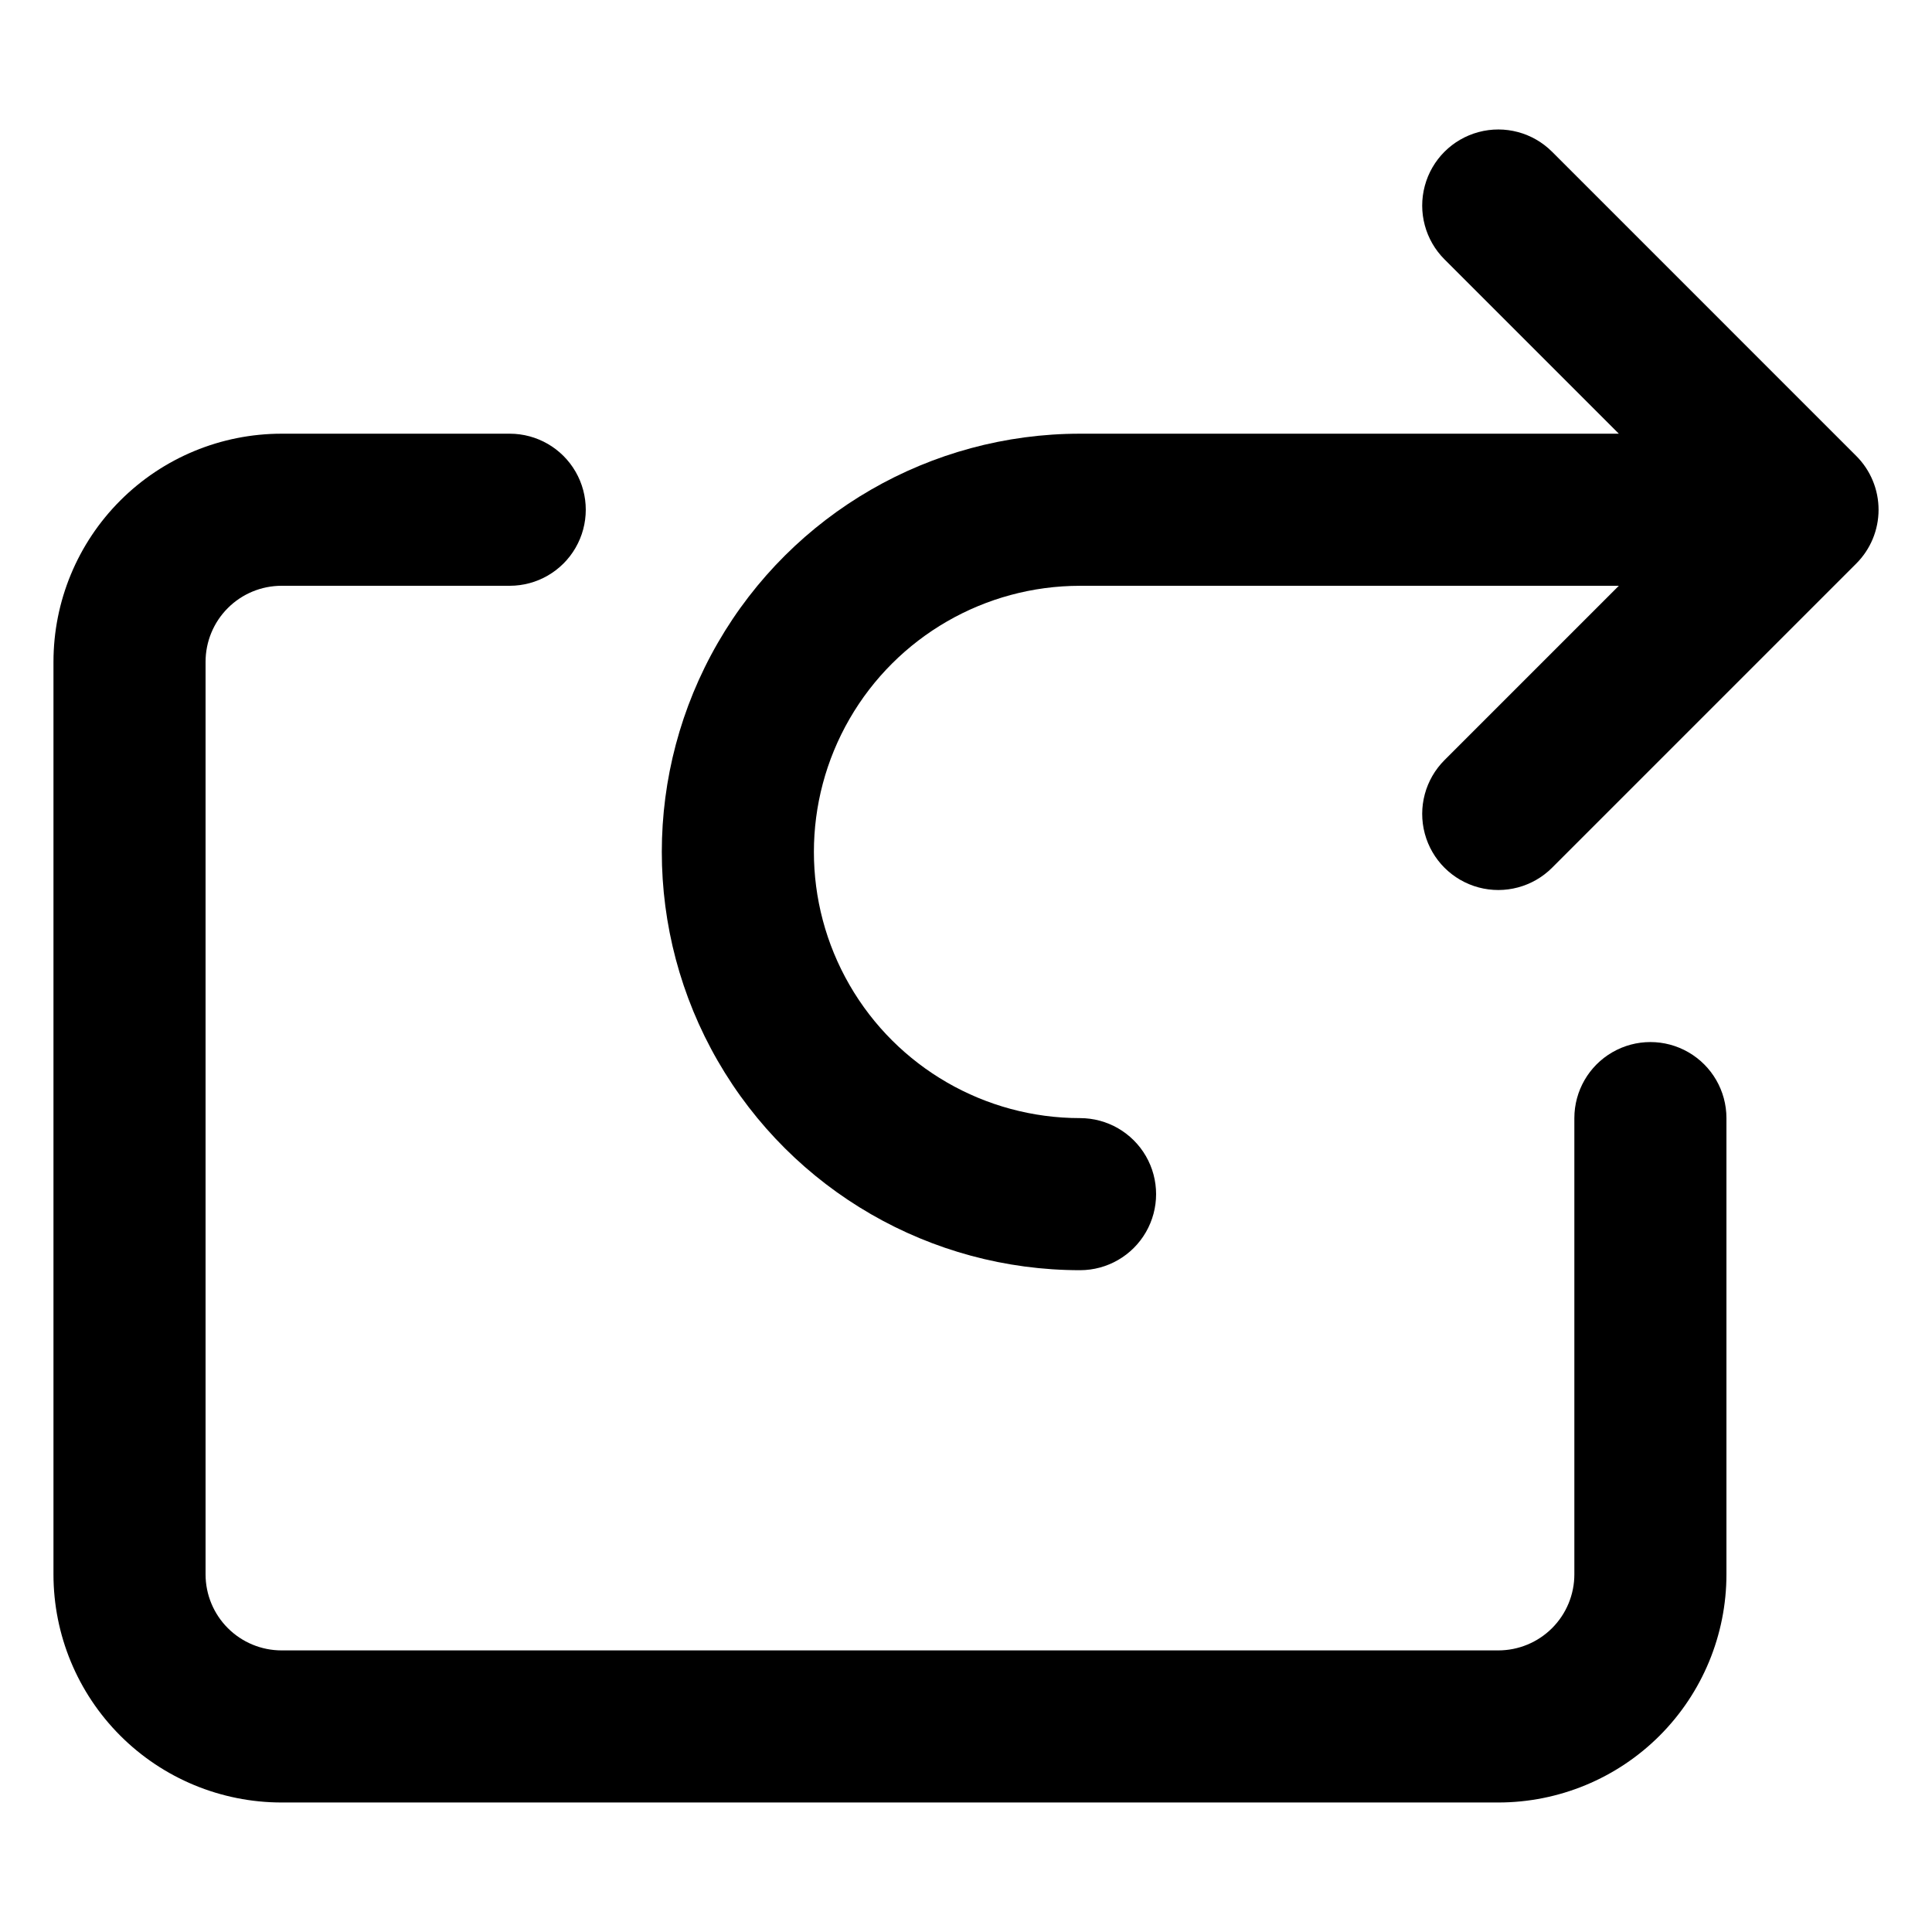
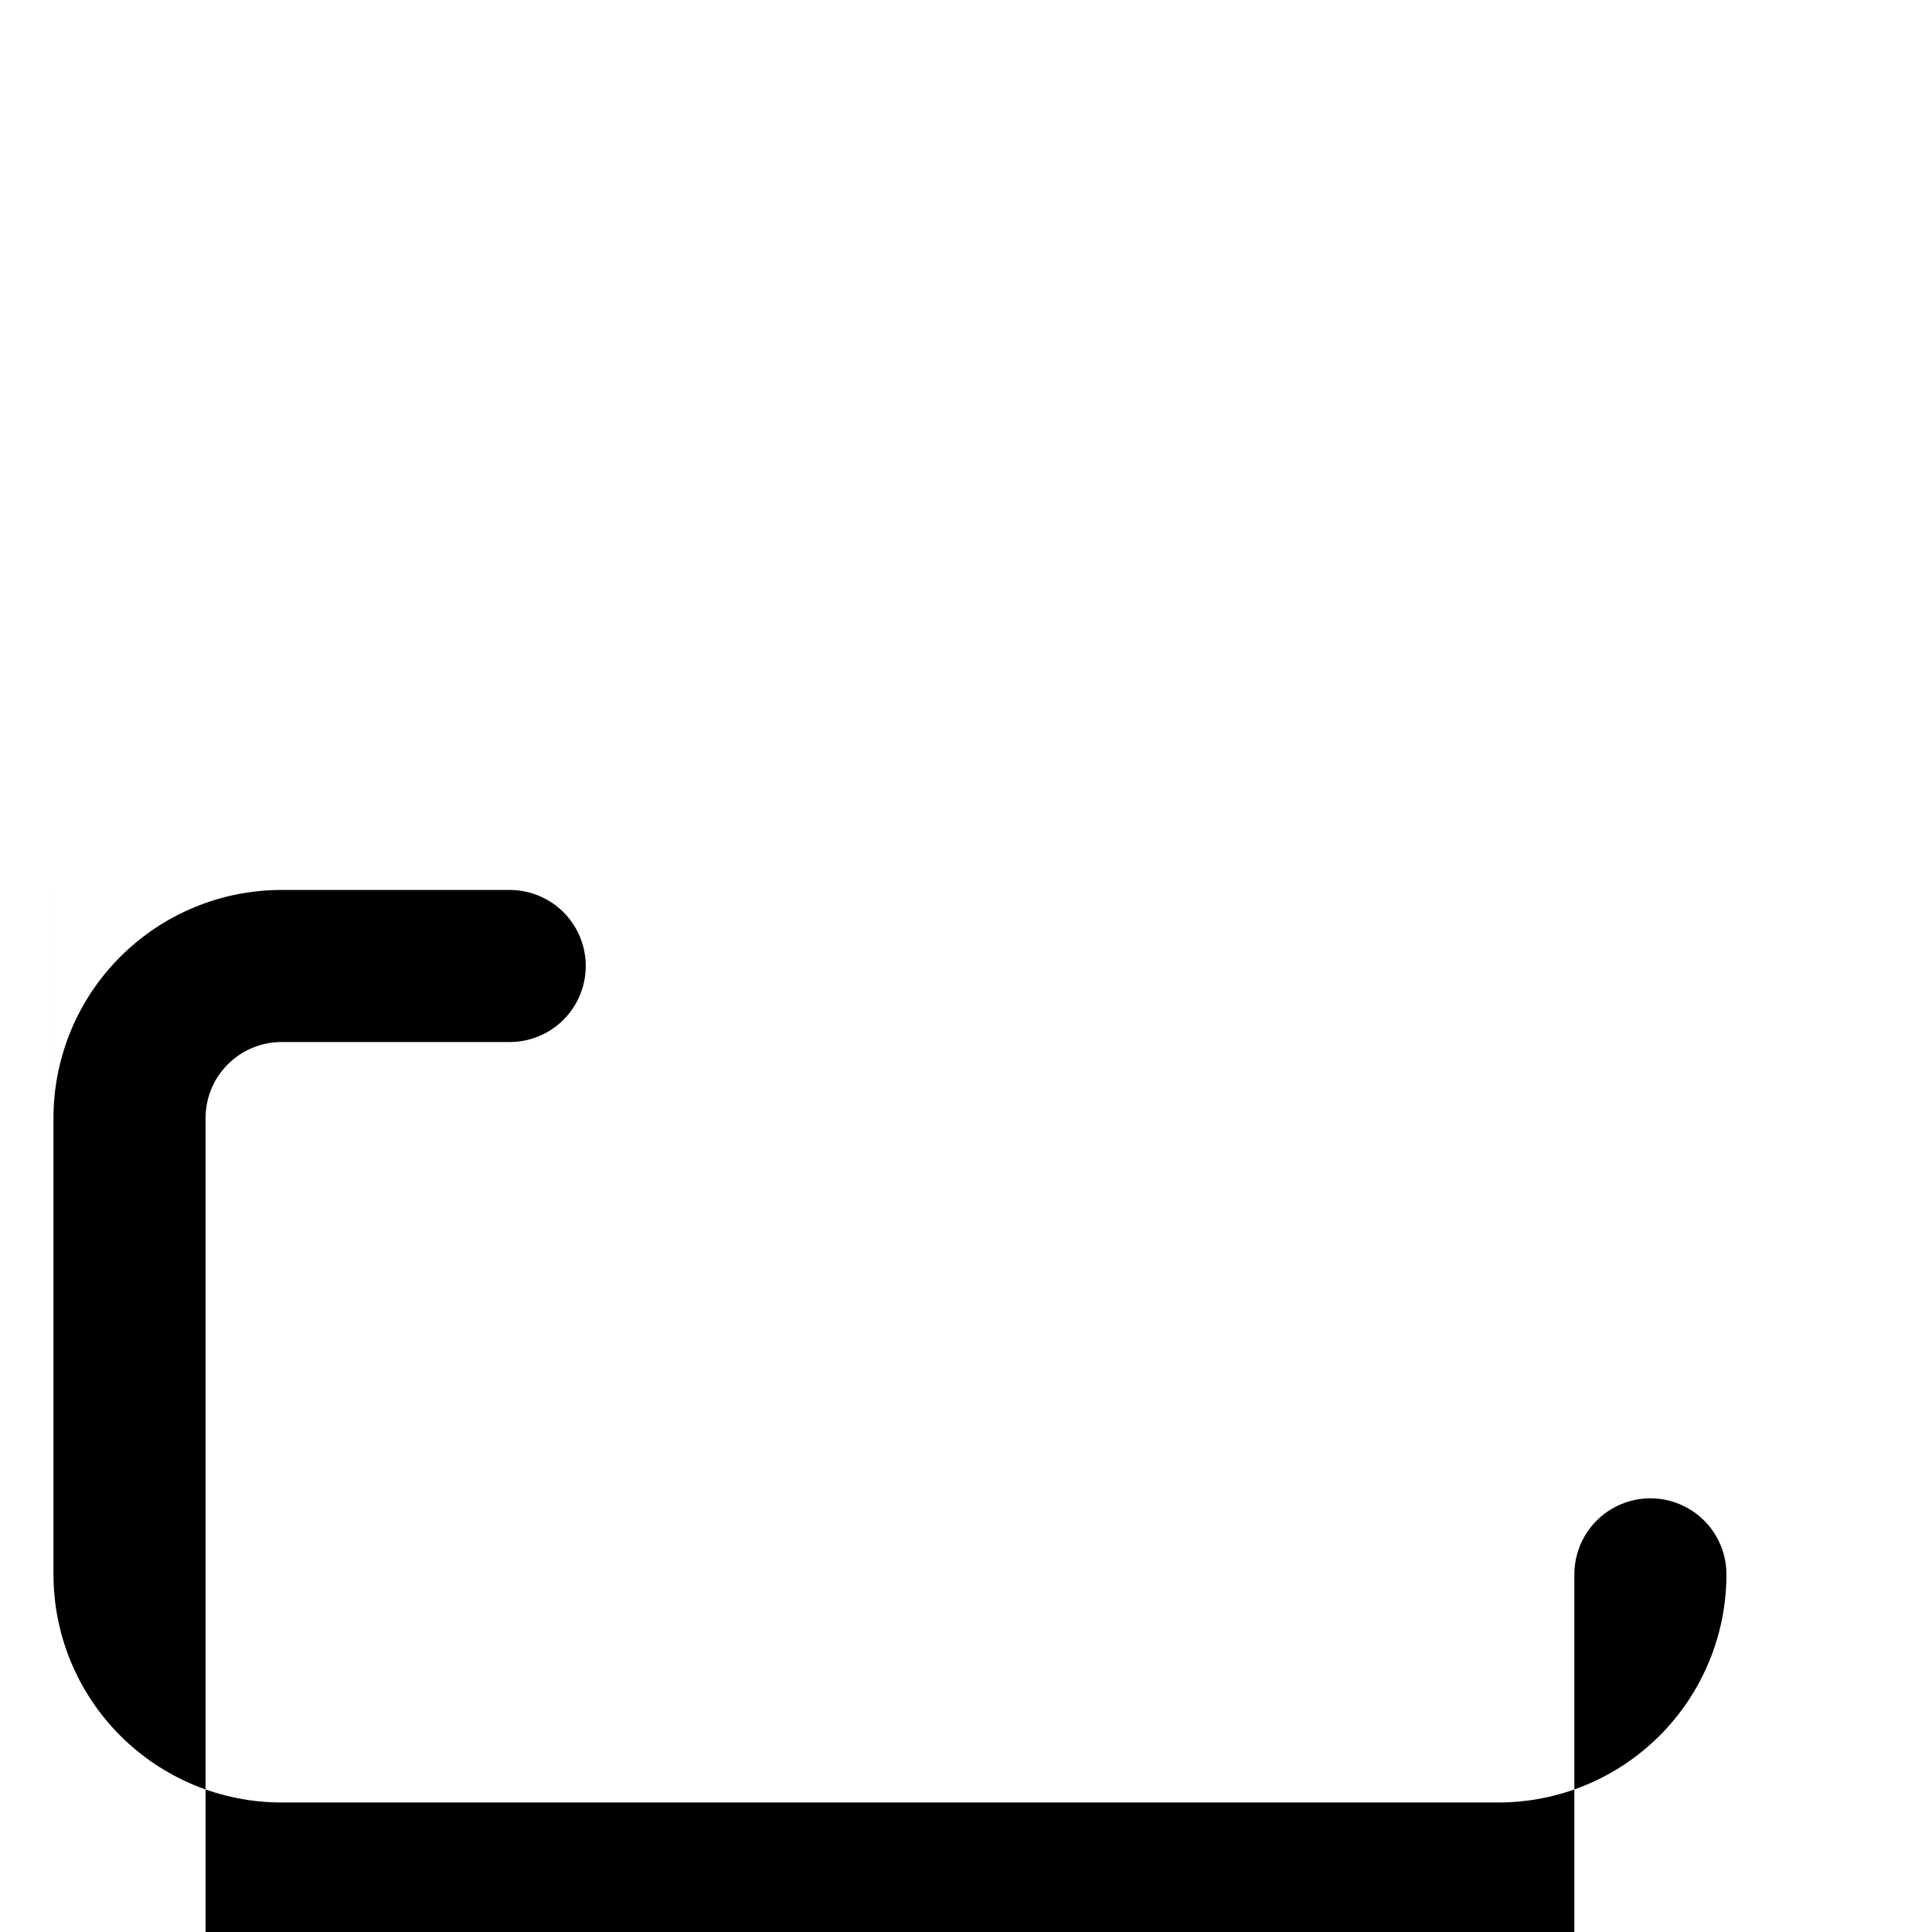
<svg xmlns="http://www.w3.org/2000/svg" fill="#000000" width="800px" height="800px" version="1.1" viewBox="144 144 512 512">
  <g>
-     <path d="m555.32 184.22c-5.094-5.094-12.52-7.086-19.477-5.219-6.961 1.863-12.395 7.297-14.258 14.258-1.867 6.957 0.125 14.383 5.219 19.477l46.199 46.199h-142.78c-39.598 0-76.188 21.125-95.988 55.418-19.801 34.293-19.801 76.543 0 110.84s56.391 55.422 95.988 55.422c7.199 0 13.852-3.844 17.453-10.078 3.602-6.234 3.602-13.918 0-20.152-3.602-6.234-10.254-10.074-17.453-10.074-25.199 0-48.484-13.445-61.082-35.27-12.602-21.82-12.602-48.707 0-70.531 12.598-21.824 35.883-35.266 61.082-35.266h142.78l-46.199 46.199c-5.094 5.094-7.086 12.516-5.219 19.477 1.863 6.957 7.297 12.391 14.258 14.258 6.957 1.863 14.383-0.125 19.477-5.219l80.609-80.609c3.781-3.781 5.91-8.91 5.91-14.258 0-5.352-2.129-10.48-5.91-14.258z" />
-     <path d="m158.17 319.39v241.83c0 16.031 6.367 31.41 17.707 42.75 11.336 11.336 26.715 17.707 42.75 17.707h322.44c16.031 0 31.41-6.371 42.75-17.707 11.336-11.34 17.707-26.719 17.707-42.75v-120.91c0-7.199-3.844-13.855-10.078-17.453-6.234-3.602-13.918-3.602-20.152 0-6.234 3.598-10.074 10.254-10.074 17.453v120.91c0 5.344-2.125 10.469-5.902 14.25-3.781 3.777-8.906 5.902-14.25 5.902h-322.44c-5.348 0-10.473-2.125-14.25-5.902-3.781-3.781-5.902-8.906-5.902-14.25v-241.83c0-5.348 2.121-10.473 5.902-14.25 3.777-3.781 8.902-5.902 14.25-5.902h60.457c7.199 0 13.852-3.844 17.449-10.078 3.602-6.234 3.602-13.918 0-20.152-3.598-6.234-10.25-10.074-17.449-10.074h-60.457c-16.035 0-31.414 6.367-42.75 17.707-11.34 11.336-17.707 26.715-17.707 42.75z" />
+     <path d="m158.17 319.39v241.83c0 16.031 6.367 31.41 17.707 42.75 11.336 11.336 26.715 17.707 42.75 17.707h322.44c16.031 0 31.41-6.371 42.75-17.707 11.336-11.34 17.707-26.719 17.707-42.75c0-7.199-3.844-13.855-10.078-17.453-6.234-3.602-13.918-3.602-20.152 0-6.234 3.598-10.074 10.254-10.074 17.453v120.91c0 5.344-2.125 10.469-5.902 14.25-3.781 3.777-8.906 5.902-14.25 5.902h-322.44c-5.348 0-10.473-2.125-14.25-5.902-3.781-3.781-5.902-8.906-5.902-14.25v-241.83c0-5.348 2.121-10.473 5.902-14.25 3.777-3.781 8.902-5.902 14.25-5.902h60.457c7.199 0 13.852-3.844 17.449-10.078 3.602-6.234 3.602-13.918 0-20.152-3.598-6.234-10.25-10.074-17.449-10.074h-60.457c-16.035 0-31.414 6.367-42.75 17.707-11.34 11.336-17.707 26.715-17.707 42.75z" />
  </g>
</svg>